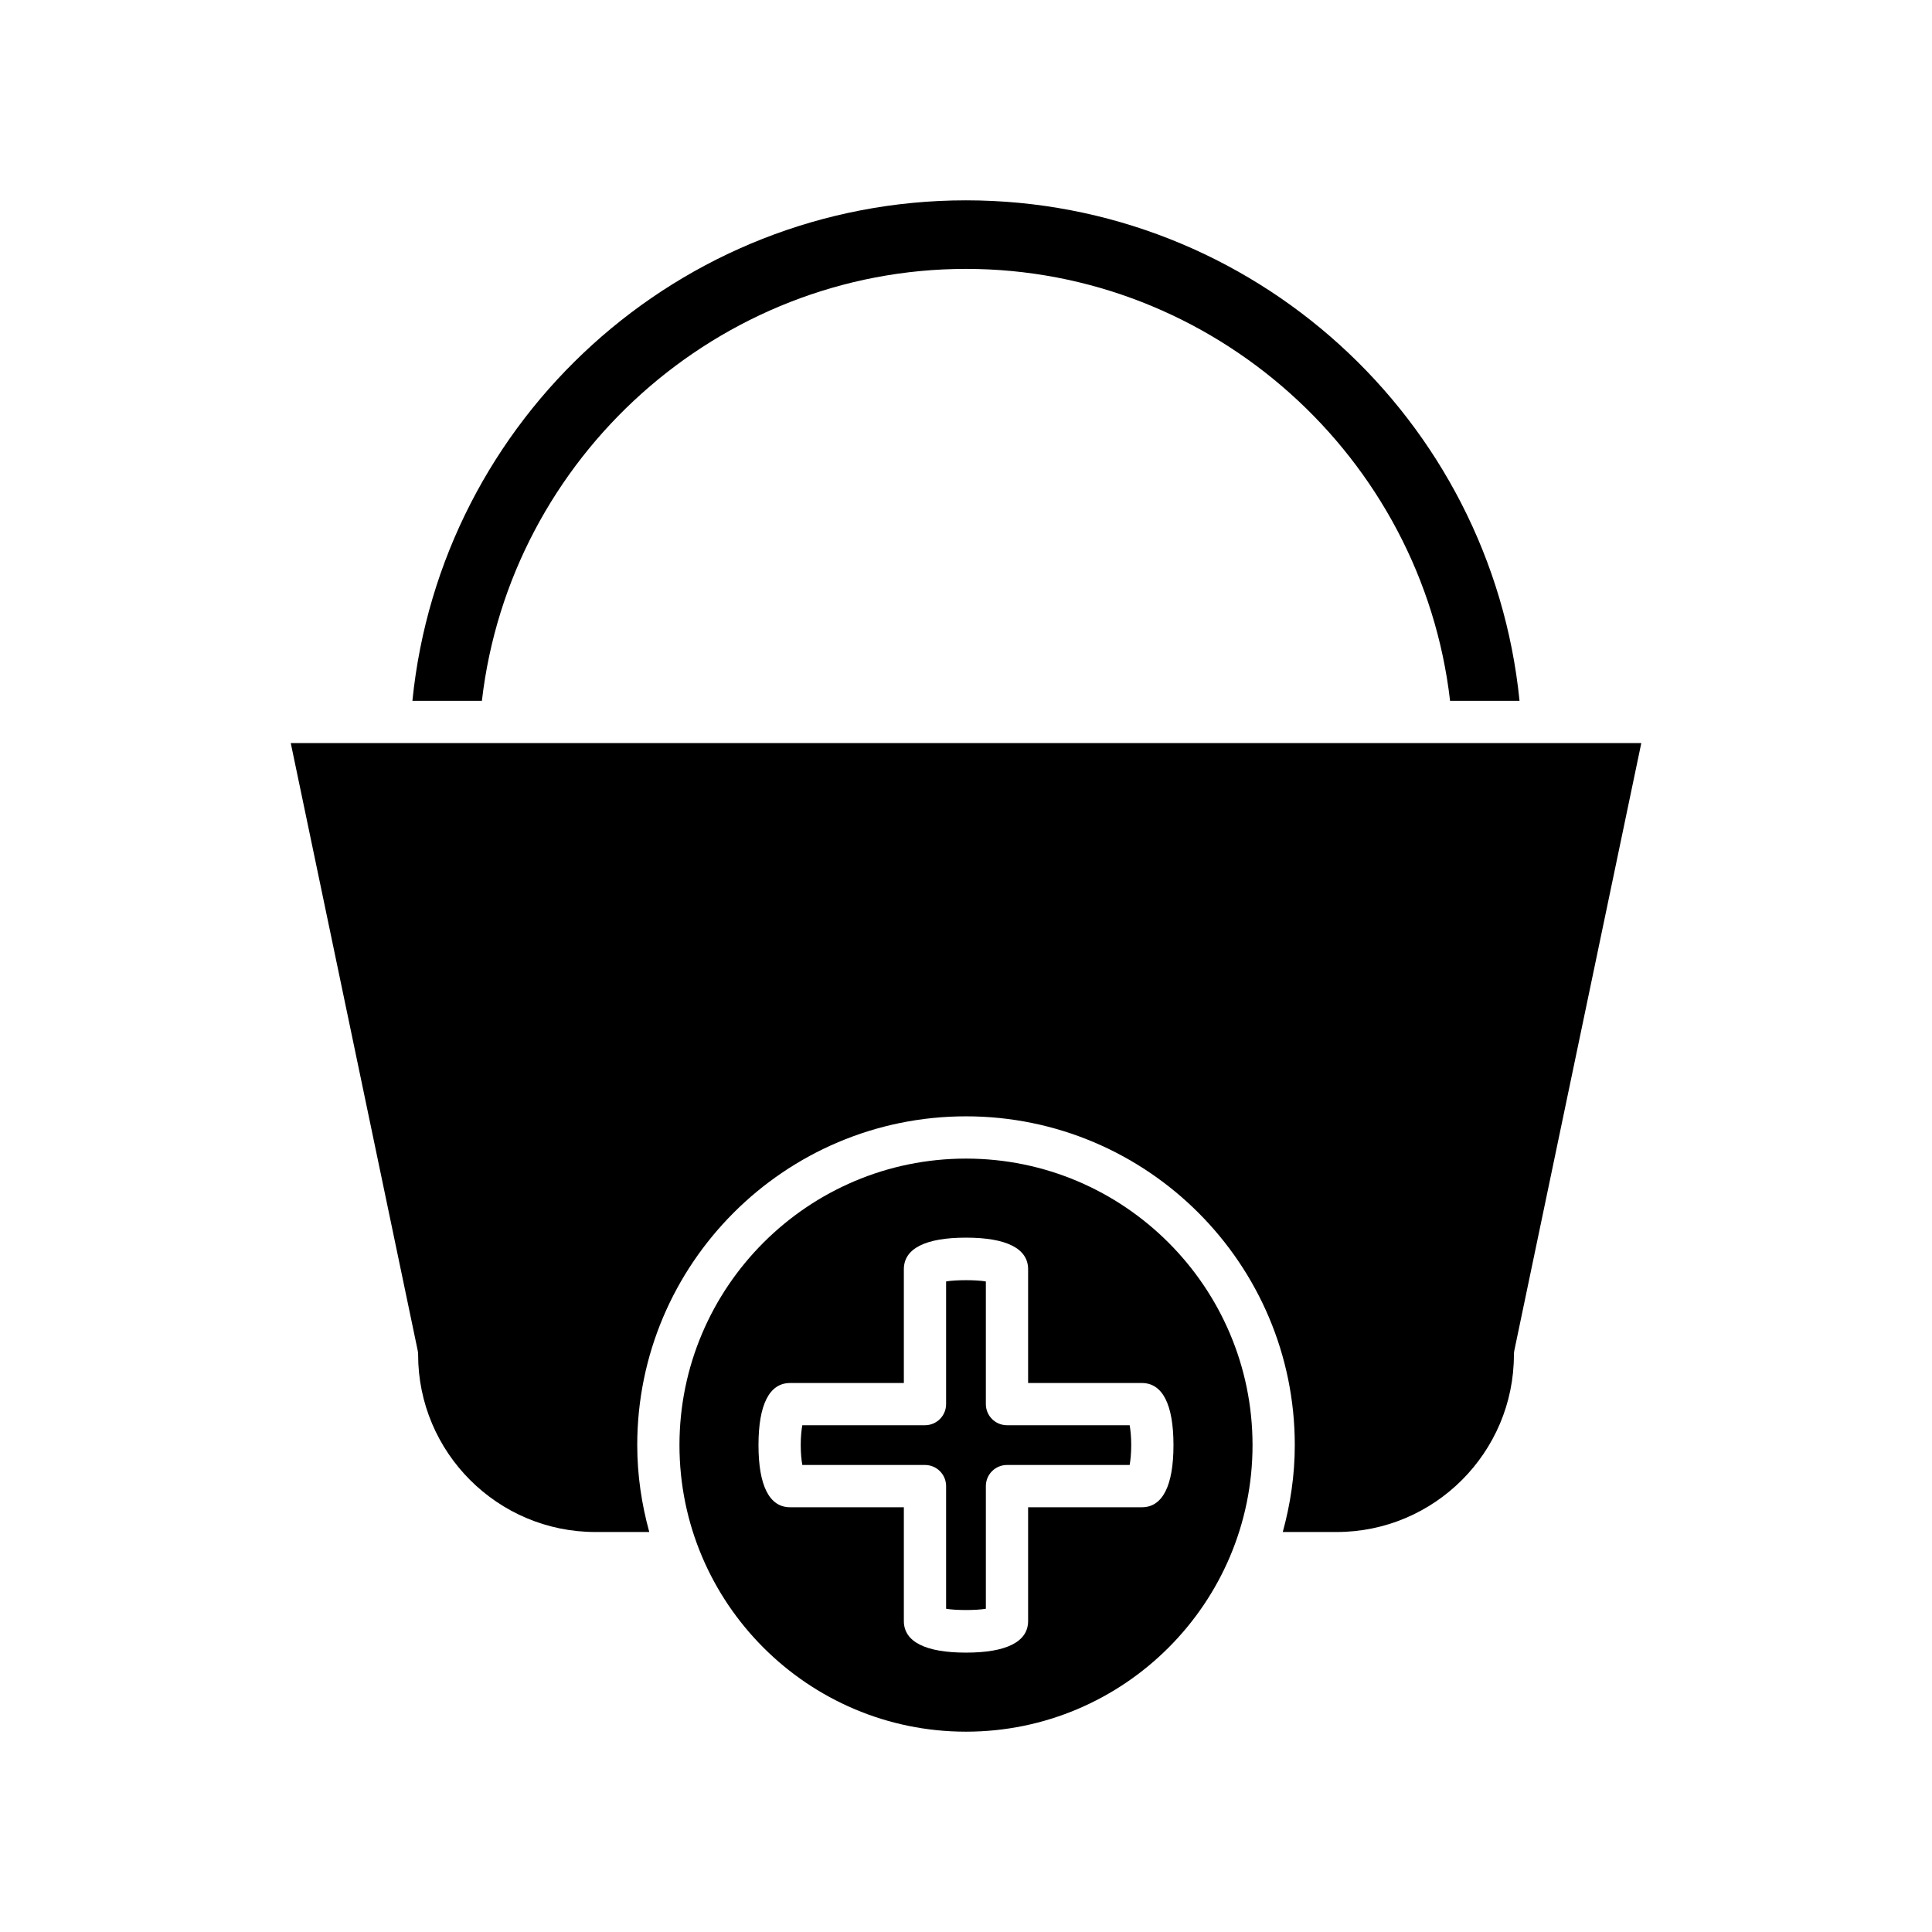
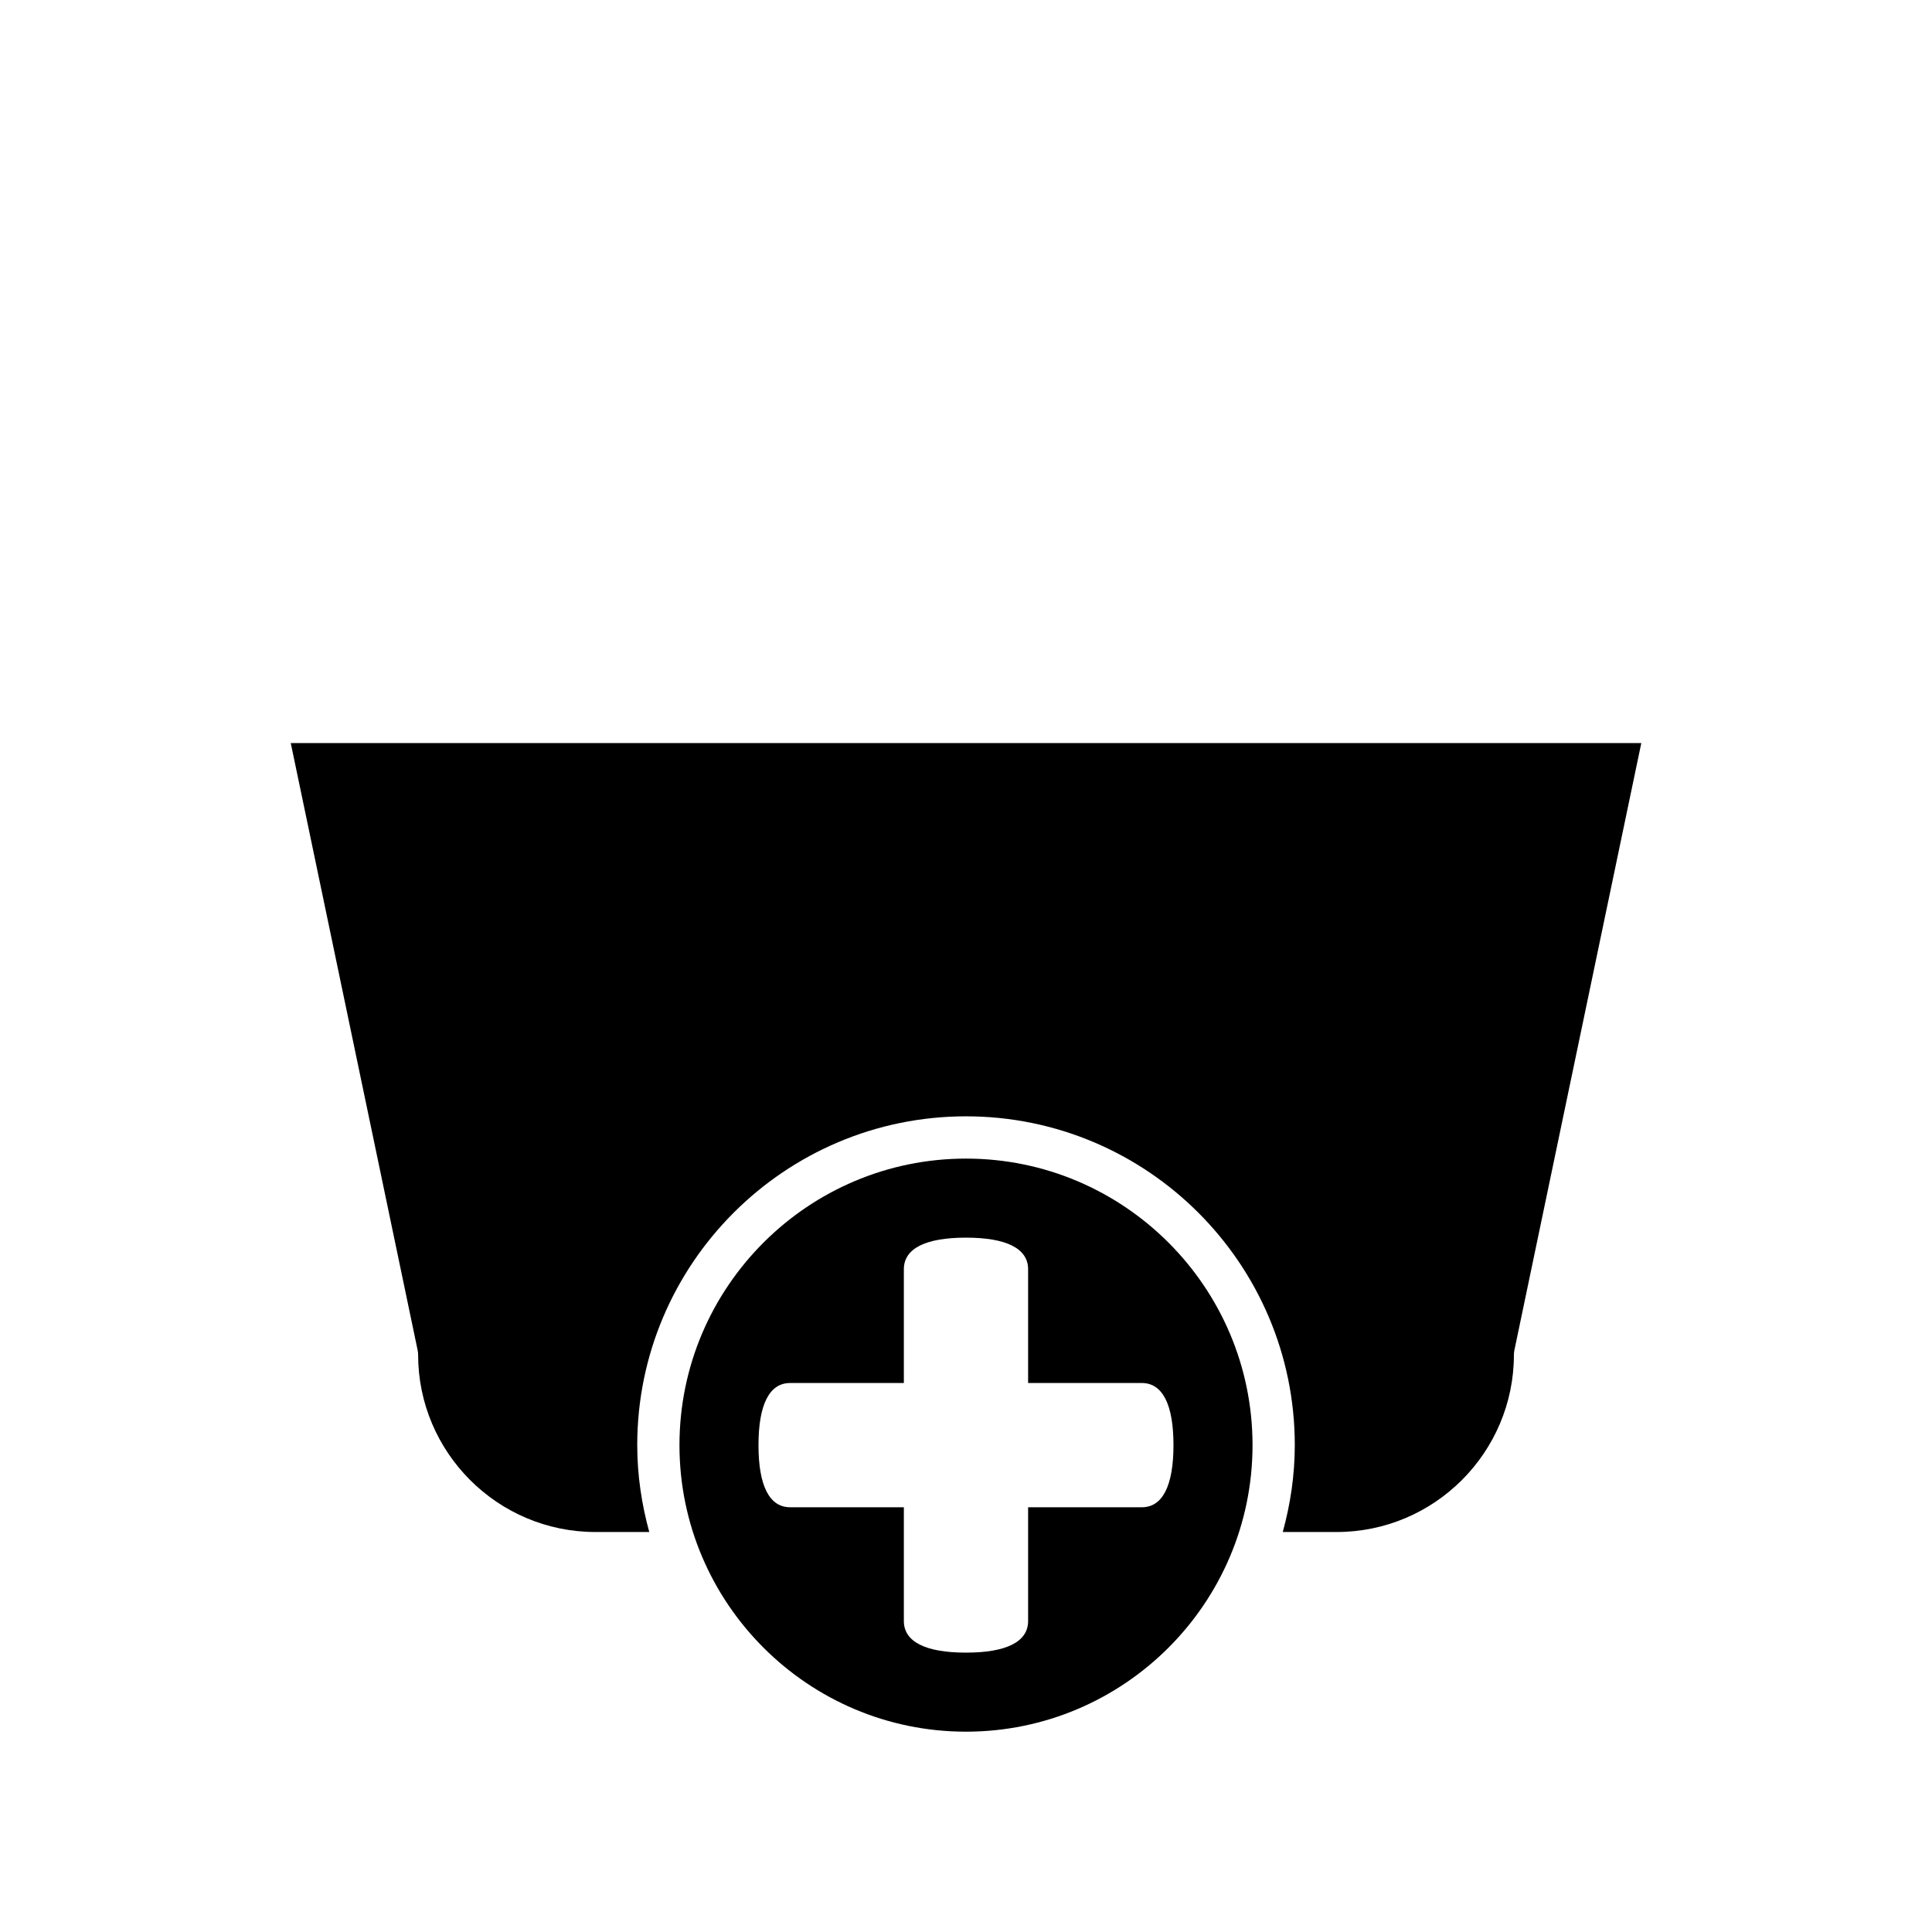
<svg xmlns="http://www.w3.org/2000/svg" fill="#000000" width="800px" height="800px" version="1.1" viewBox="144 144 512 512">
  <g>
-     <path d="m253.3 329.73h18.406c7.457-64.582 62.738-114.47 128.29-114.47 65.547 0 120.83 49.891 128.29 114.47h18.406c-7.508-74.844-70.812-132.64-146.7-132.64-75.887 0-139.19 57.797-146.7 132.64z" />
    <path d="m254.69 501.87c0.074 0.375 0.117 0.766 0.117 1.148 0 25.906 21.078 46.98 46.984 46.98h14.273c-2.019-7.348-3.188-15.047-3.188-23.031 0-48.043 39.086-87.129 87.129-87.129 48.039 0 87.129 39.086 87.129 87.129 0 7.981-1.168 15.68-3.188 23.031h14.273c25.906 0 46.984-21.074 46.984-46.98 0-0.383 0.039-0.77 0.117-1.148l33.645-160.95h-357.91z" />
-     <path d="m410.86 521.7c-3.09 0-5.598-2.504-5.598-5.598v-32.504c-2.492-0.449-8.043-0.449-10.535 0v32.504c0 3.094-2.508 5.598-5.598 5.598h-32.508c-0.223 1.246-0.418 3.027-0.418 5.266 0 2.242 0.195 4.023 0.422 5.269h32.504c3.09 0 5.598 2.504 5.598 5.598v32.504c2.492 0.449 8.043 0.449 10.535 0v-32.504c0-3.094 2.508-5.598 5.598-5.598h32.504c0.227-1.246 0.422-3.027 0.422-5.269 0-2.234-0.195-4.019-0.418-5.266z" />
-     <path d="m400 451.04c-41.871 0-75.934 34.062-75.934 75.934 0 41.875 34.062 75.938 75.934 75.938s75.934-34.062 75.934-75.938c-0.004-41.871-34.066-75.934-75.934-75.934zm46.605 92.398h-30.145v30.145c0 5.484-5.695 8.379-16.465 8.379-10.77 0-16.465-2.898-16.465-8.379v-30.145h-30.145c-5.484 0-8.379-5.695-8.379-16.465s2.898-16.461 8.379-16.461h30.145v-30.145c0-5.484 5.695-8.379 16.465-8.379 10.77 0 16.465 2.898 16.465 8.379v30.145h30.145c5.484 0 8.379 5.691 8.379 16.461s-2.898 16.465-8.379 16.465z" />
+     <path d="m400 451.04c-41.871 0-75.934 34.062-75.934 75.934 0 41.875 34.062 75.938 75.934 75.938s75.934-34.062 75.934-75.938c-0.004-41.871-34.066-75.934-75.934-75.934m46.605 92.398h-30.145v30.145c0 5.484-5.695 8.379-16.465 8.379-10.77 0-16.465-2.898-16.465-8.379v-30.145h-30.145c-5.484 0-8.379-5.695-8.379-16.465s2.898-16.461 8.379-16.461h30.145v-30.145c0-5.484 5.695-8.379 16.465-8.379 10.77 0 16.465 2.898 16.465 8.379v30.145h30.145c5.484 0 8.379 5.691 8.379 16.461s-2.898 16.465-8.379 16.465z" />
  </g>
</svg>